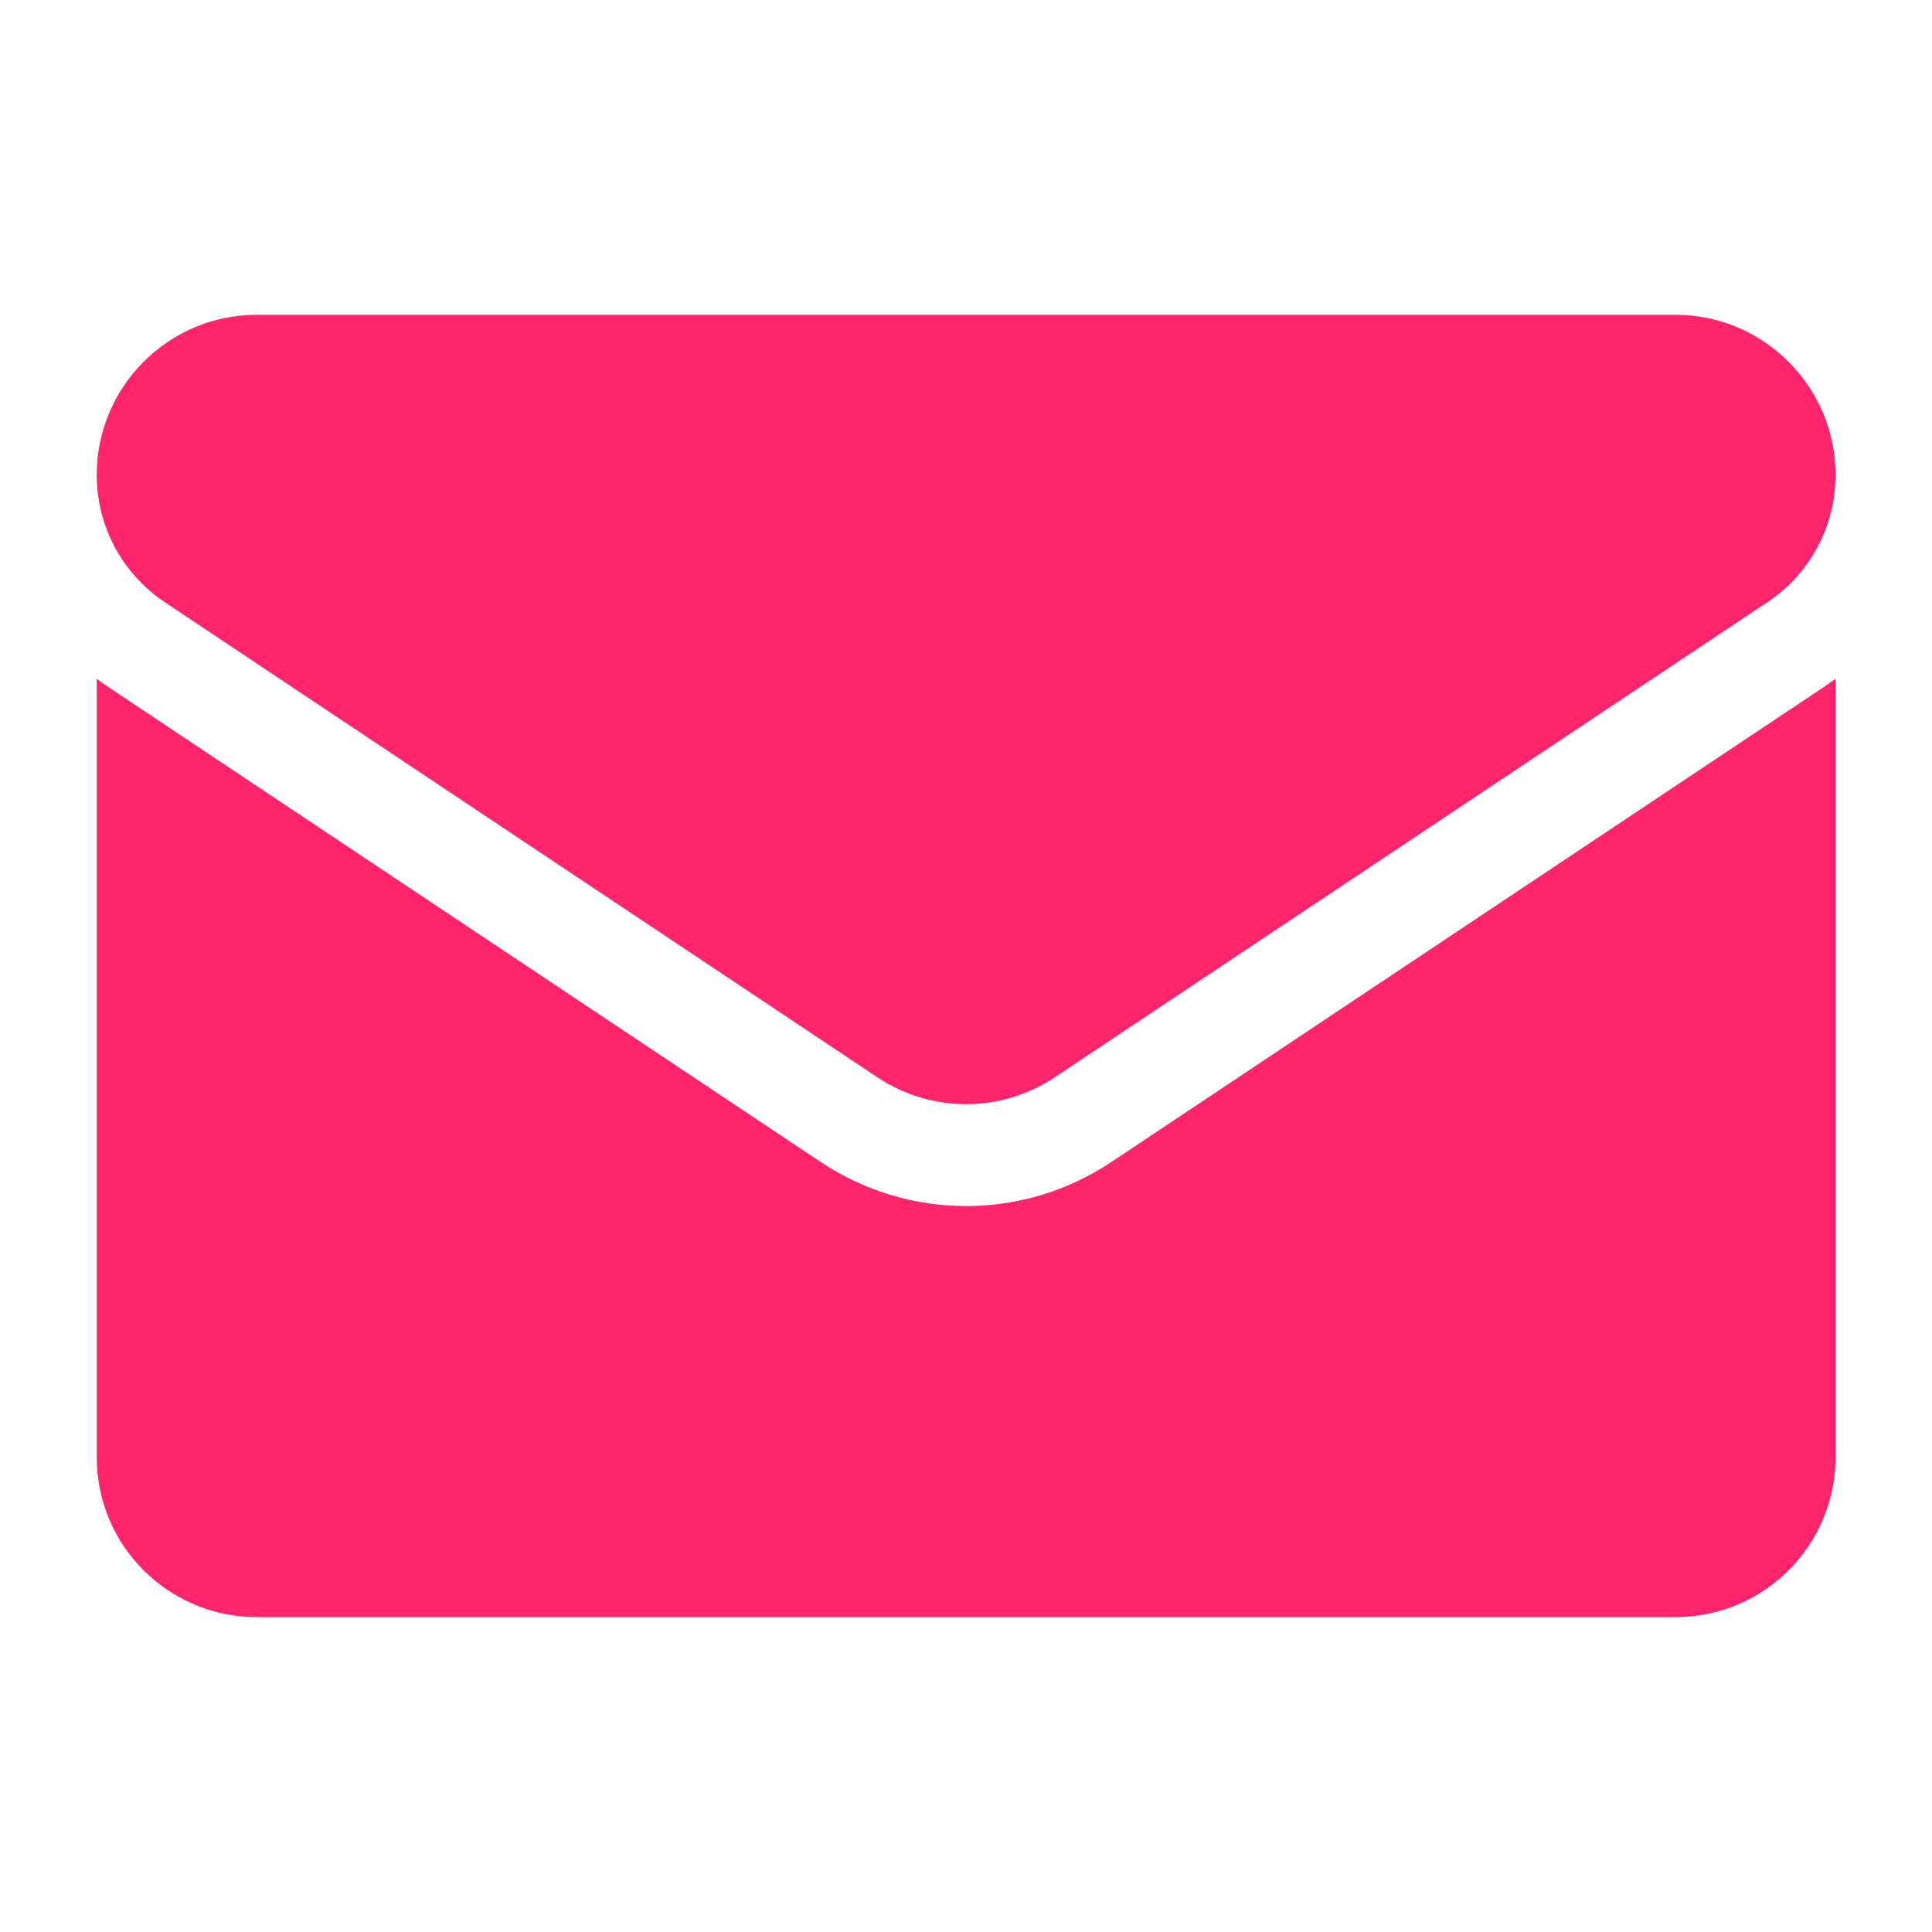
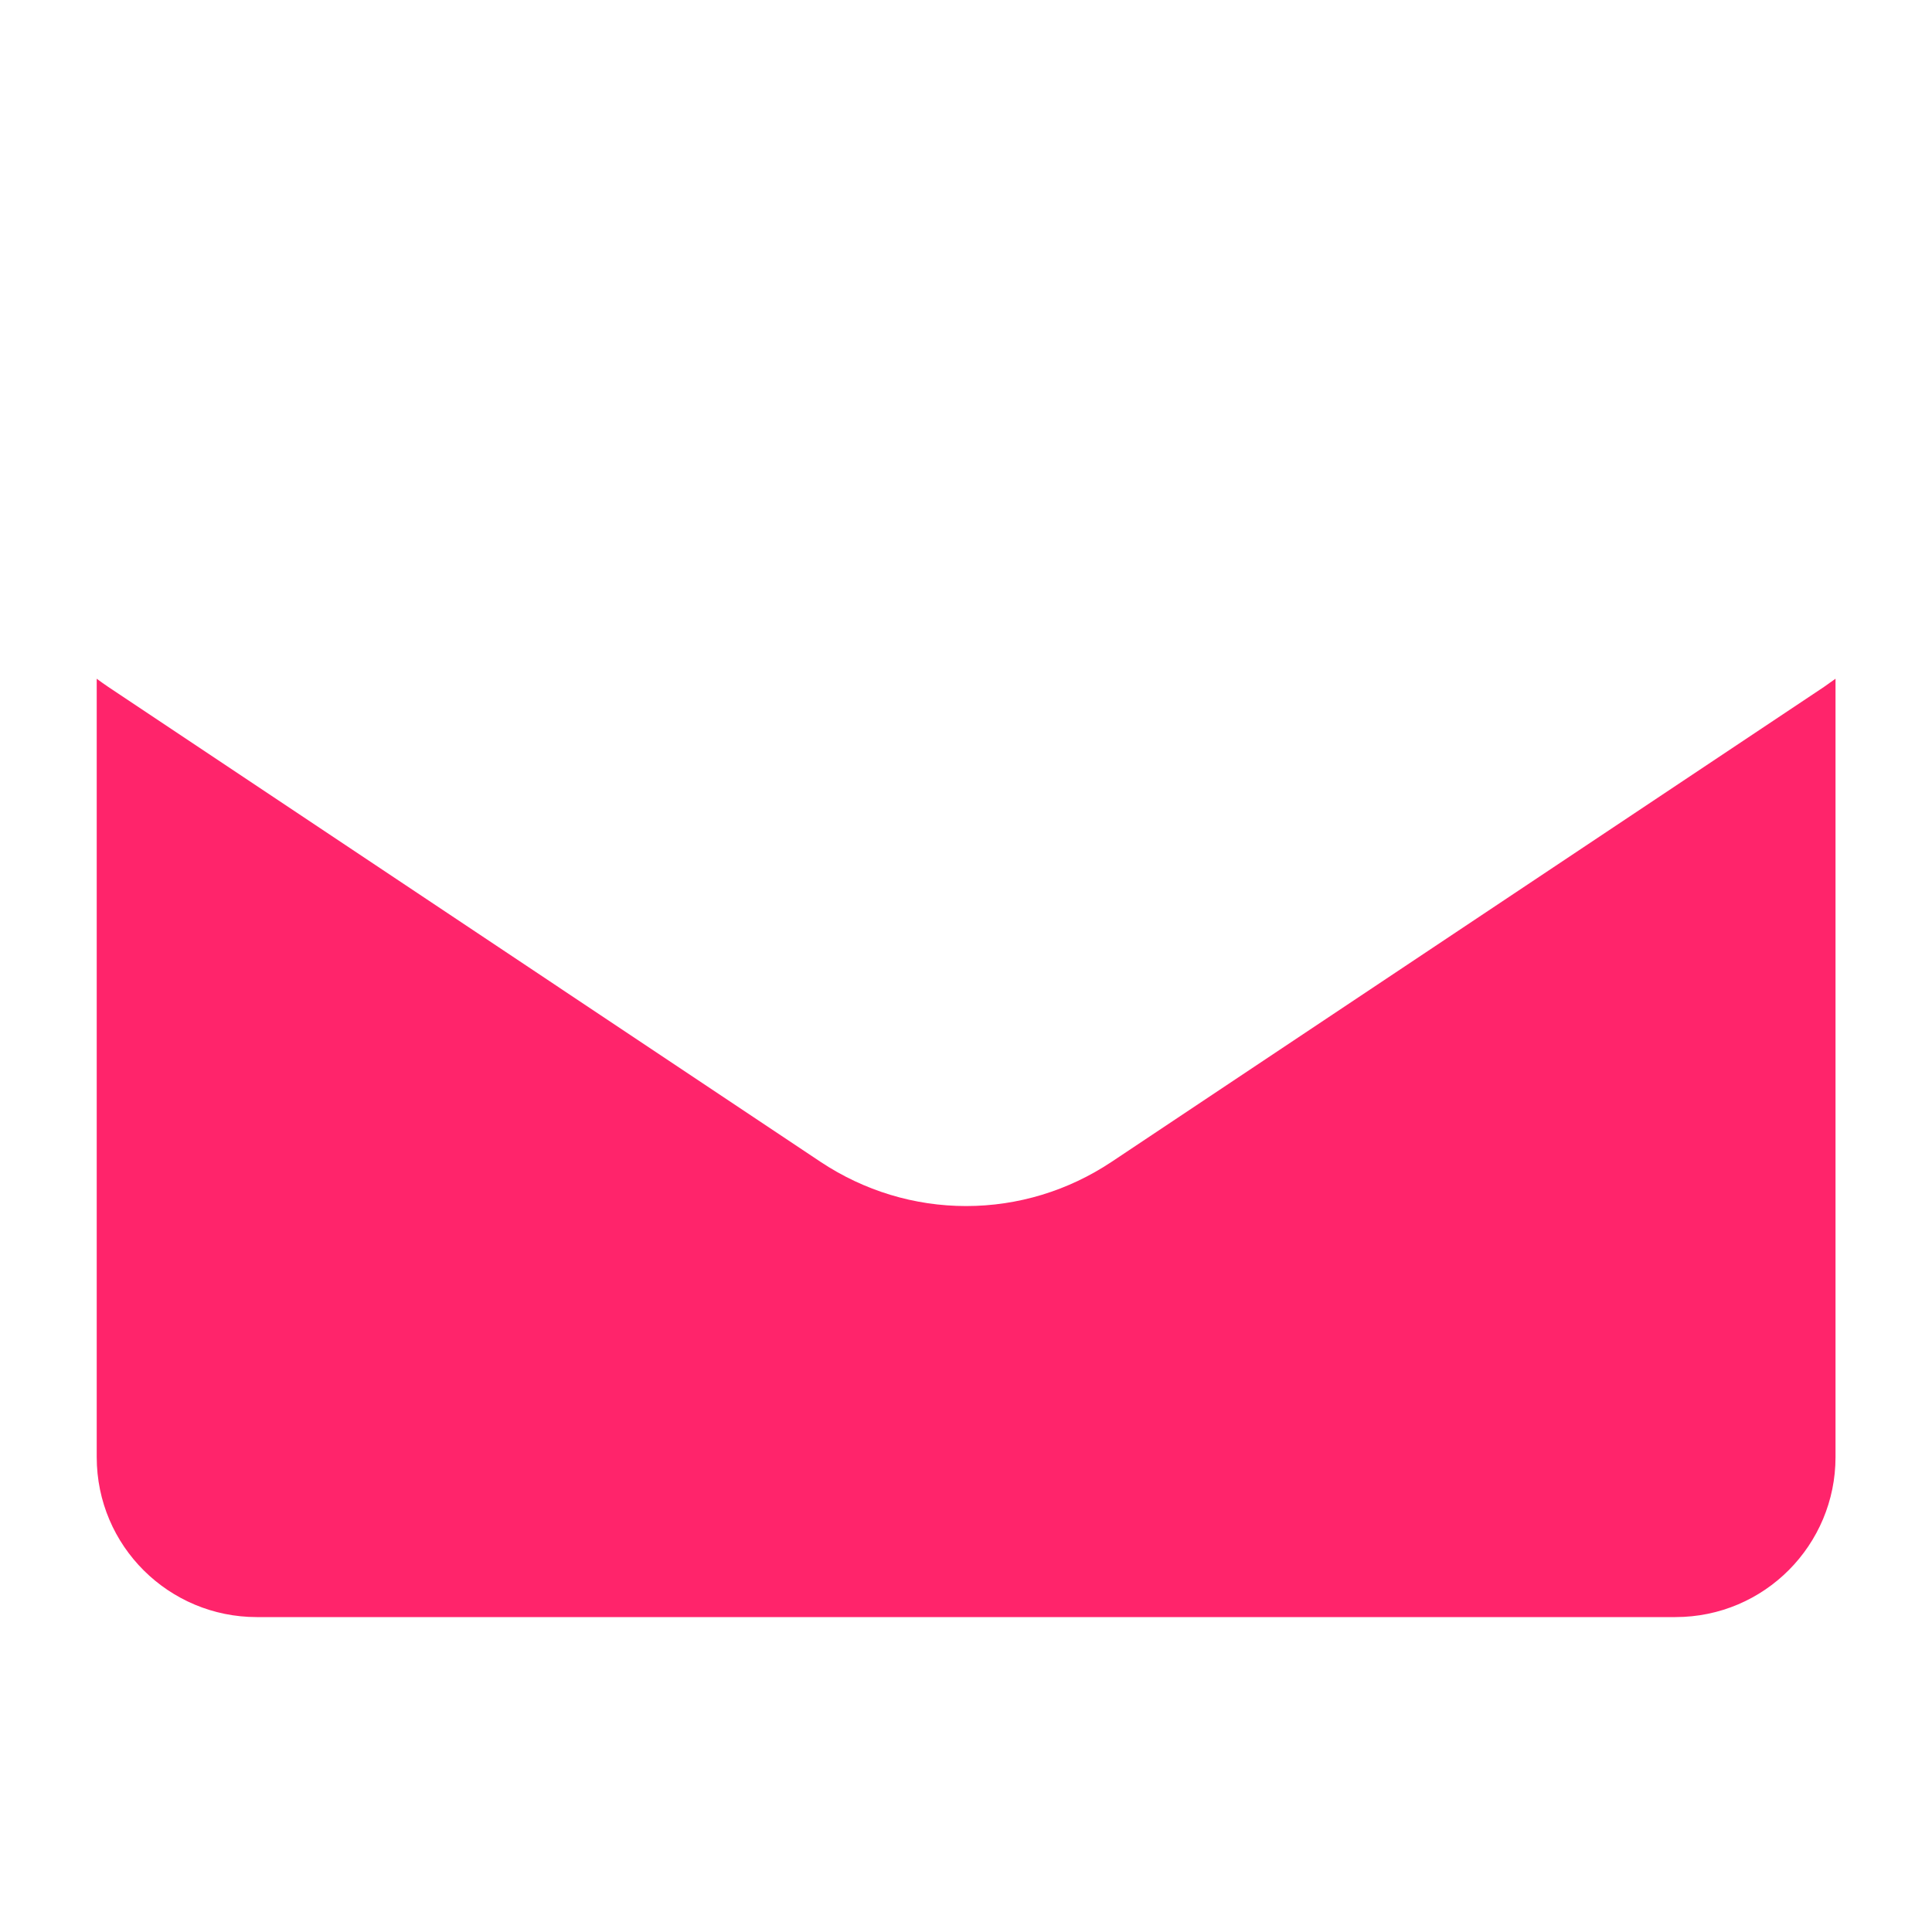
<svg xmlns="http://www.w3.org/2000/svg" width="16" height="16" viewBox="0 0 16 16" fill="none">
  <path d="M9.204 9.623C8.846 9.861 8.43 9.988 8.001 9.988C7.572 9.988 7.156 9.861 6.797 9.623L0.897 5.689C0.864 5.667 0.832 5.644 0.801 5.621V12.067C0.801 12.806 1.401 13.392 2.126 13.392H13.875C14.614 13.392 15.201 12.793 15.201 12.067V5.621C15.169 5.644 15.137 5.667 15.105 5.689L9.204 9.623Z" fill="#FF246B" />
-   <path d="M1.365 4.987L7.265 8.921C7.489 9.069 7.745 9.144 8.001 9.144C8.257 9.144 8.513 9.069 8.736 8.921L14.637 4.987C14.99 4.751 15.201 4.358 15.201 3.933C15.201 3.202 14.606 2.607 13.876 2.607H2.126C1.395 2.607 0.801 3.202 0.801 3.933C0.801 4.358 1.012 4.751 1.365 4.987Z" fill="#FF246B" />
</svg>